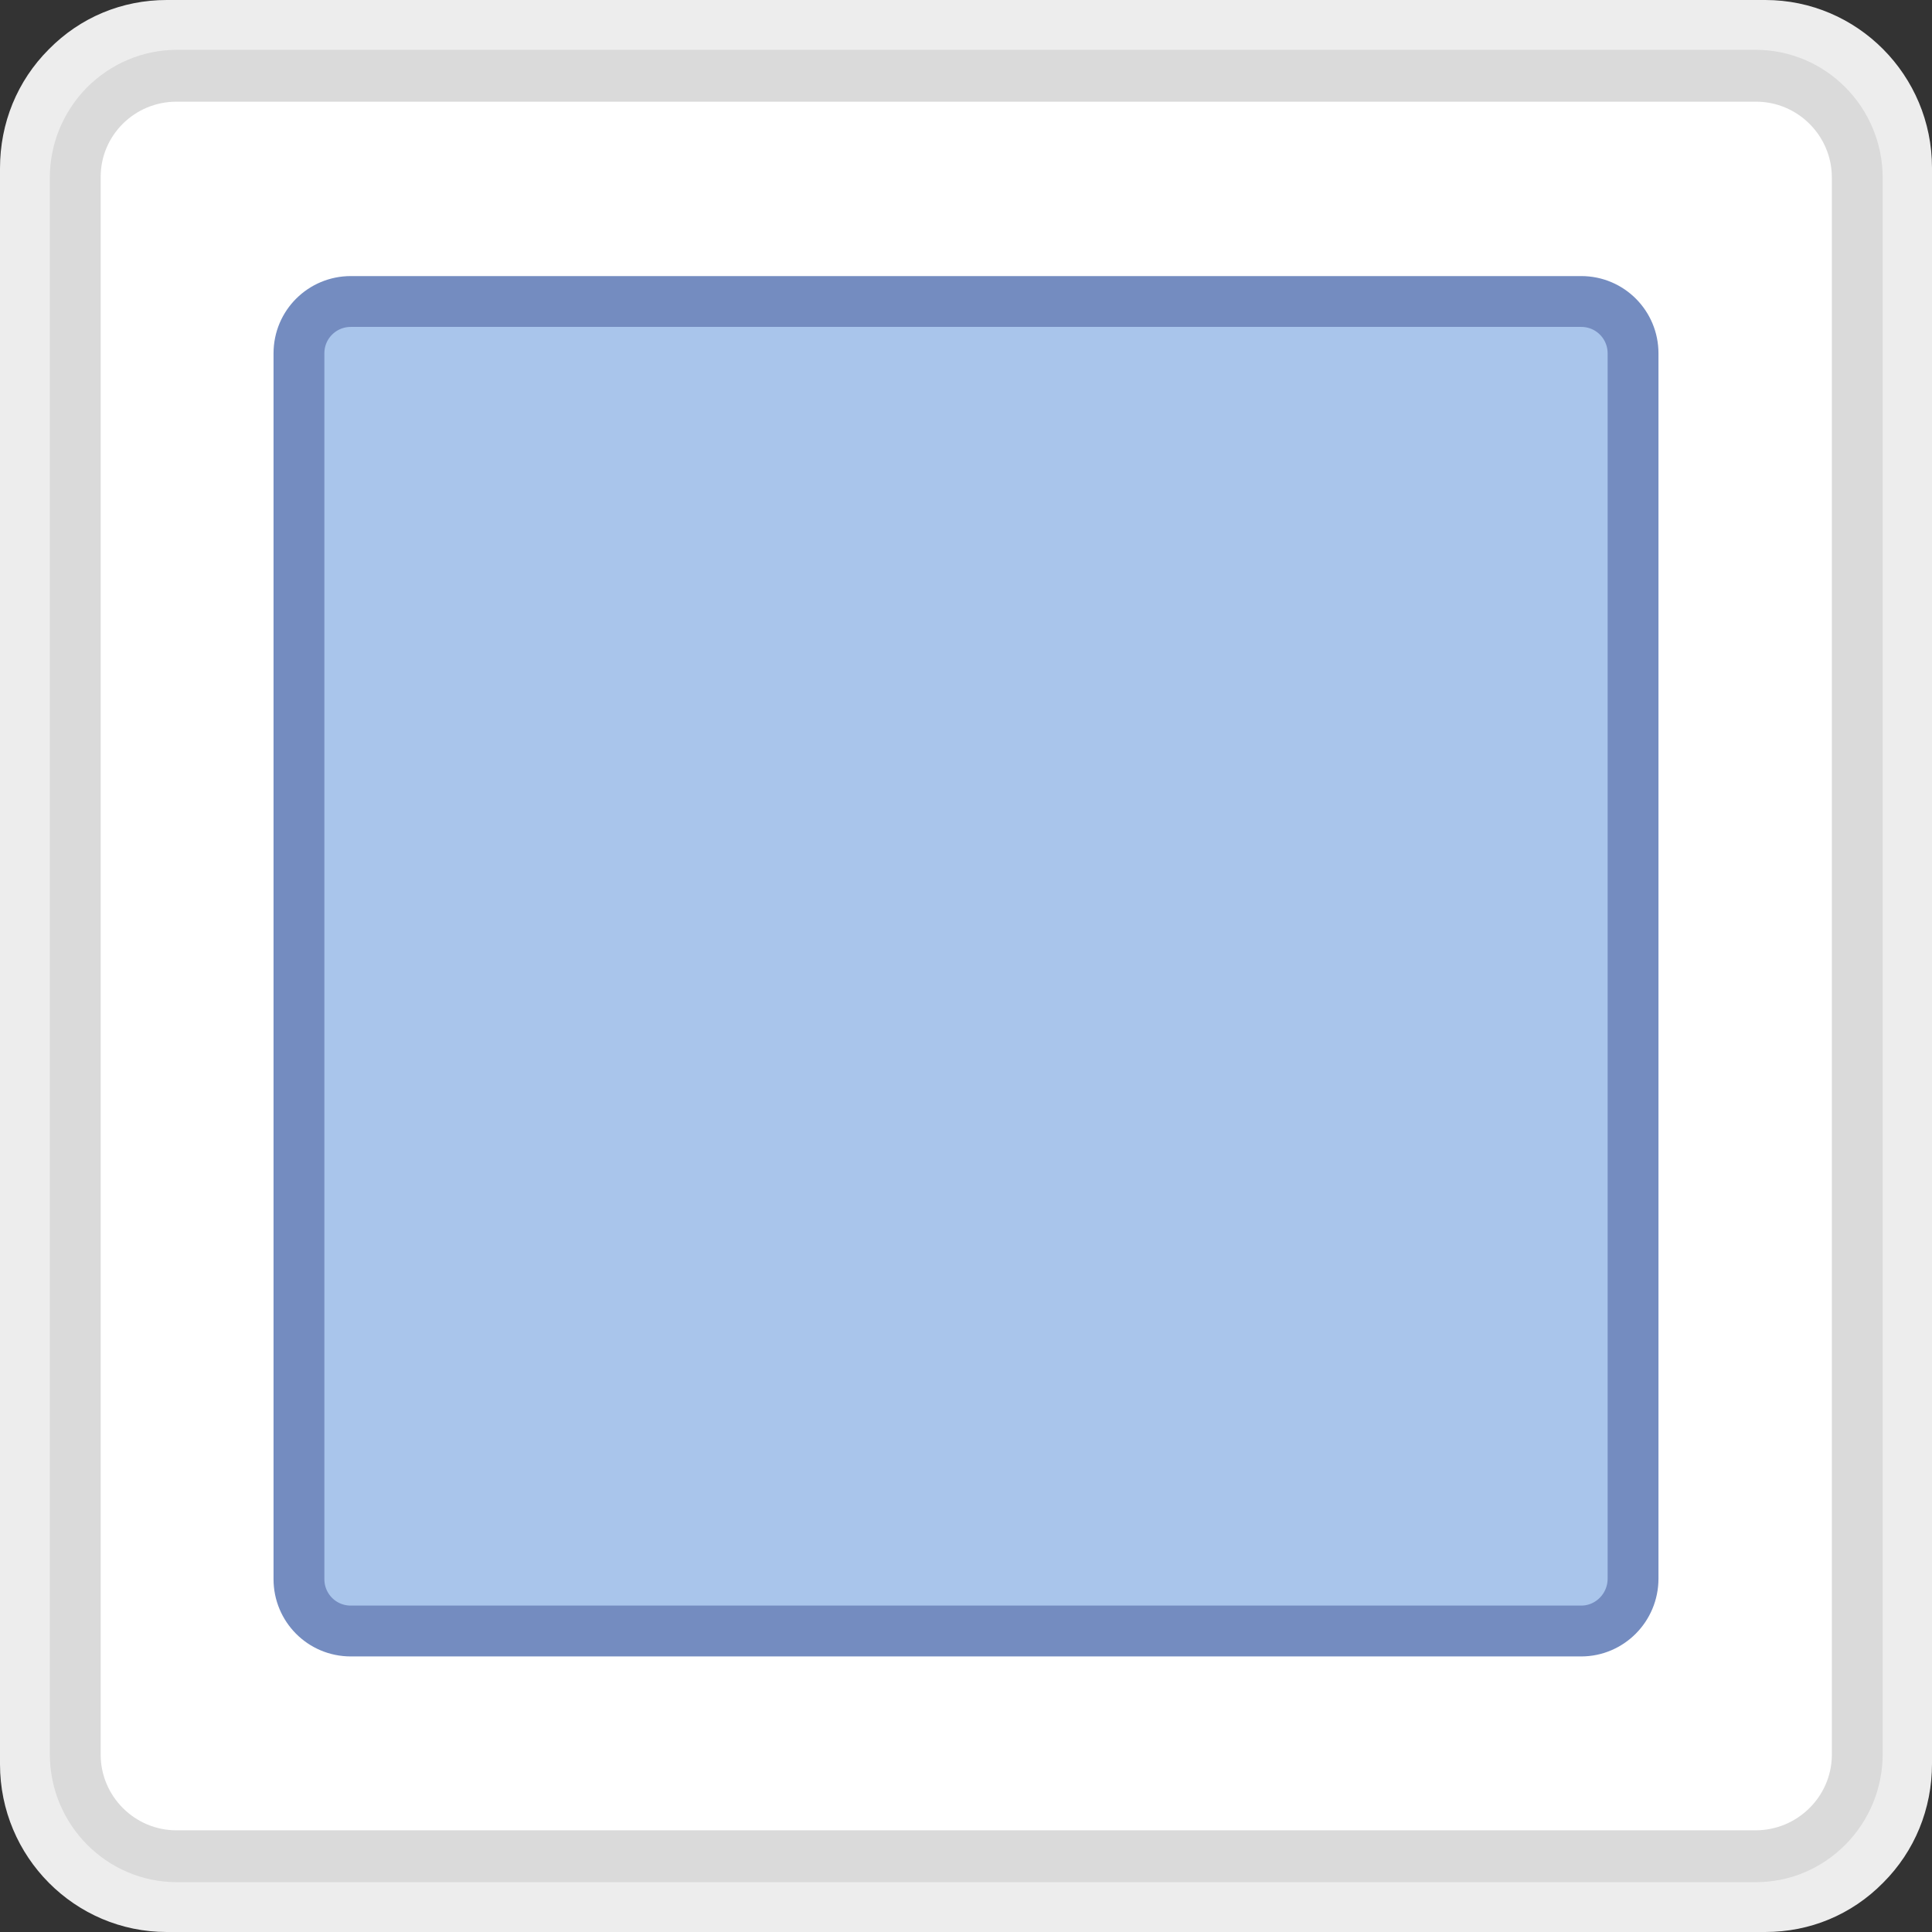
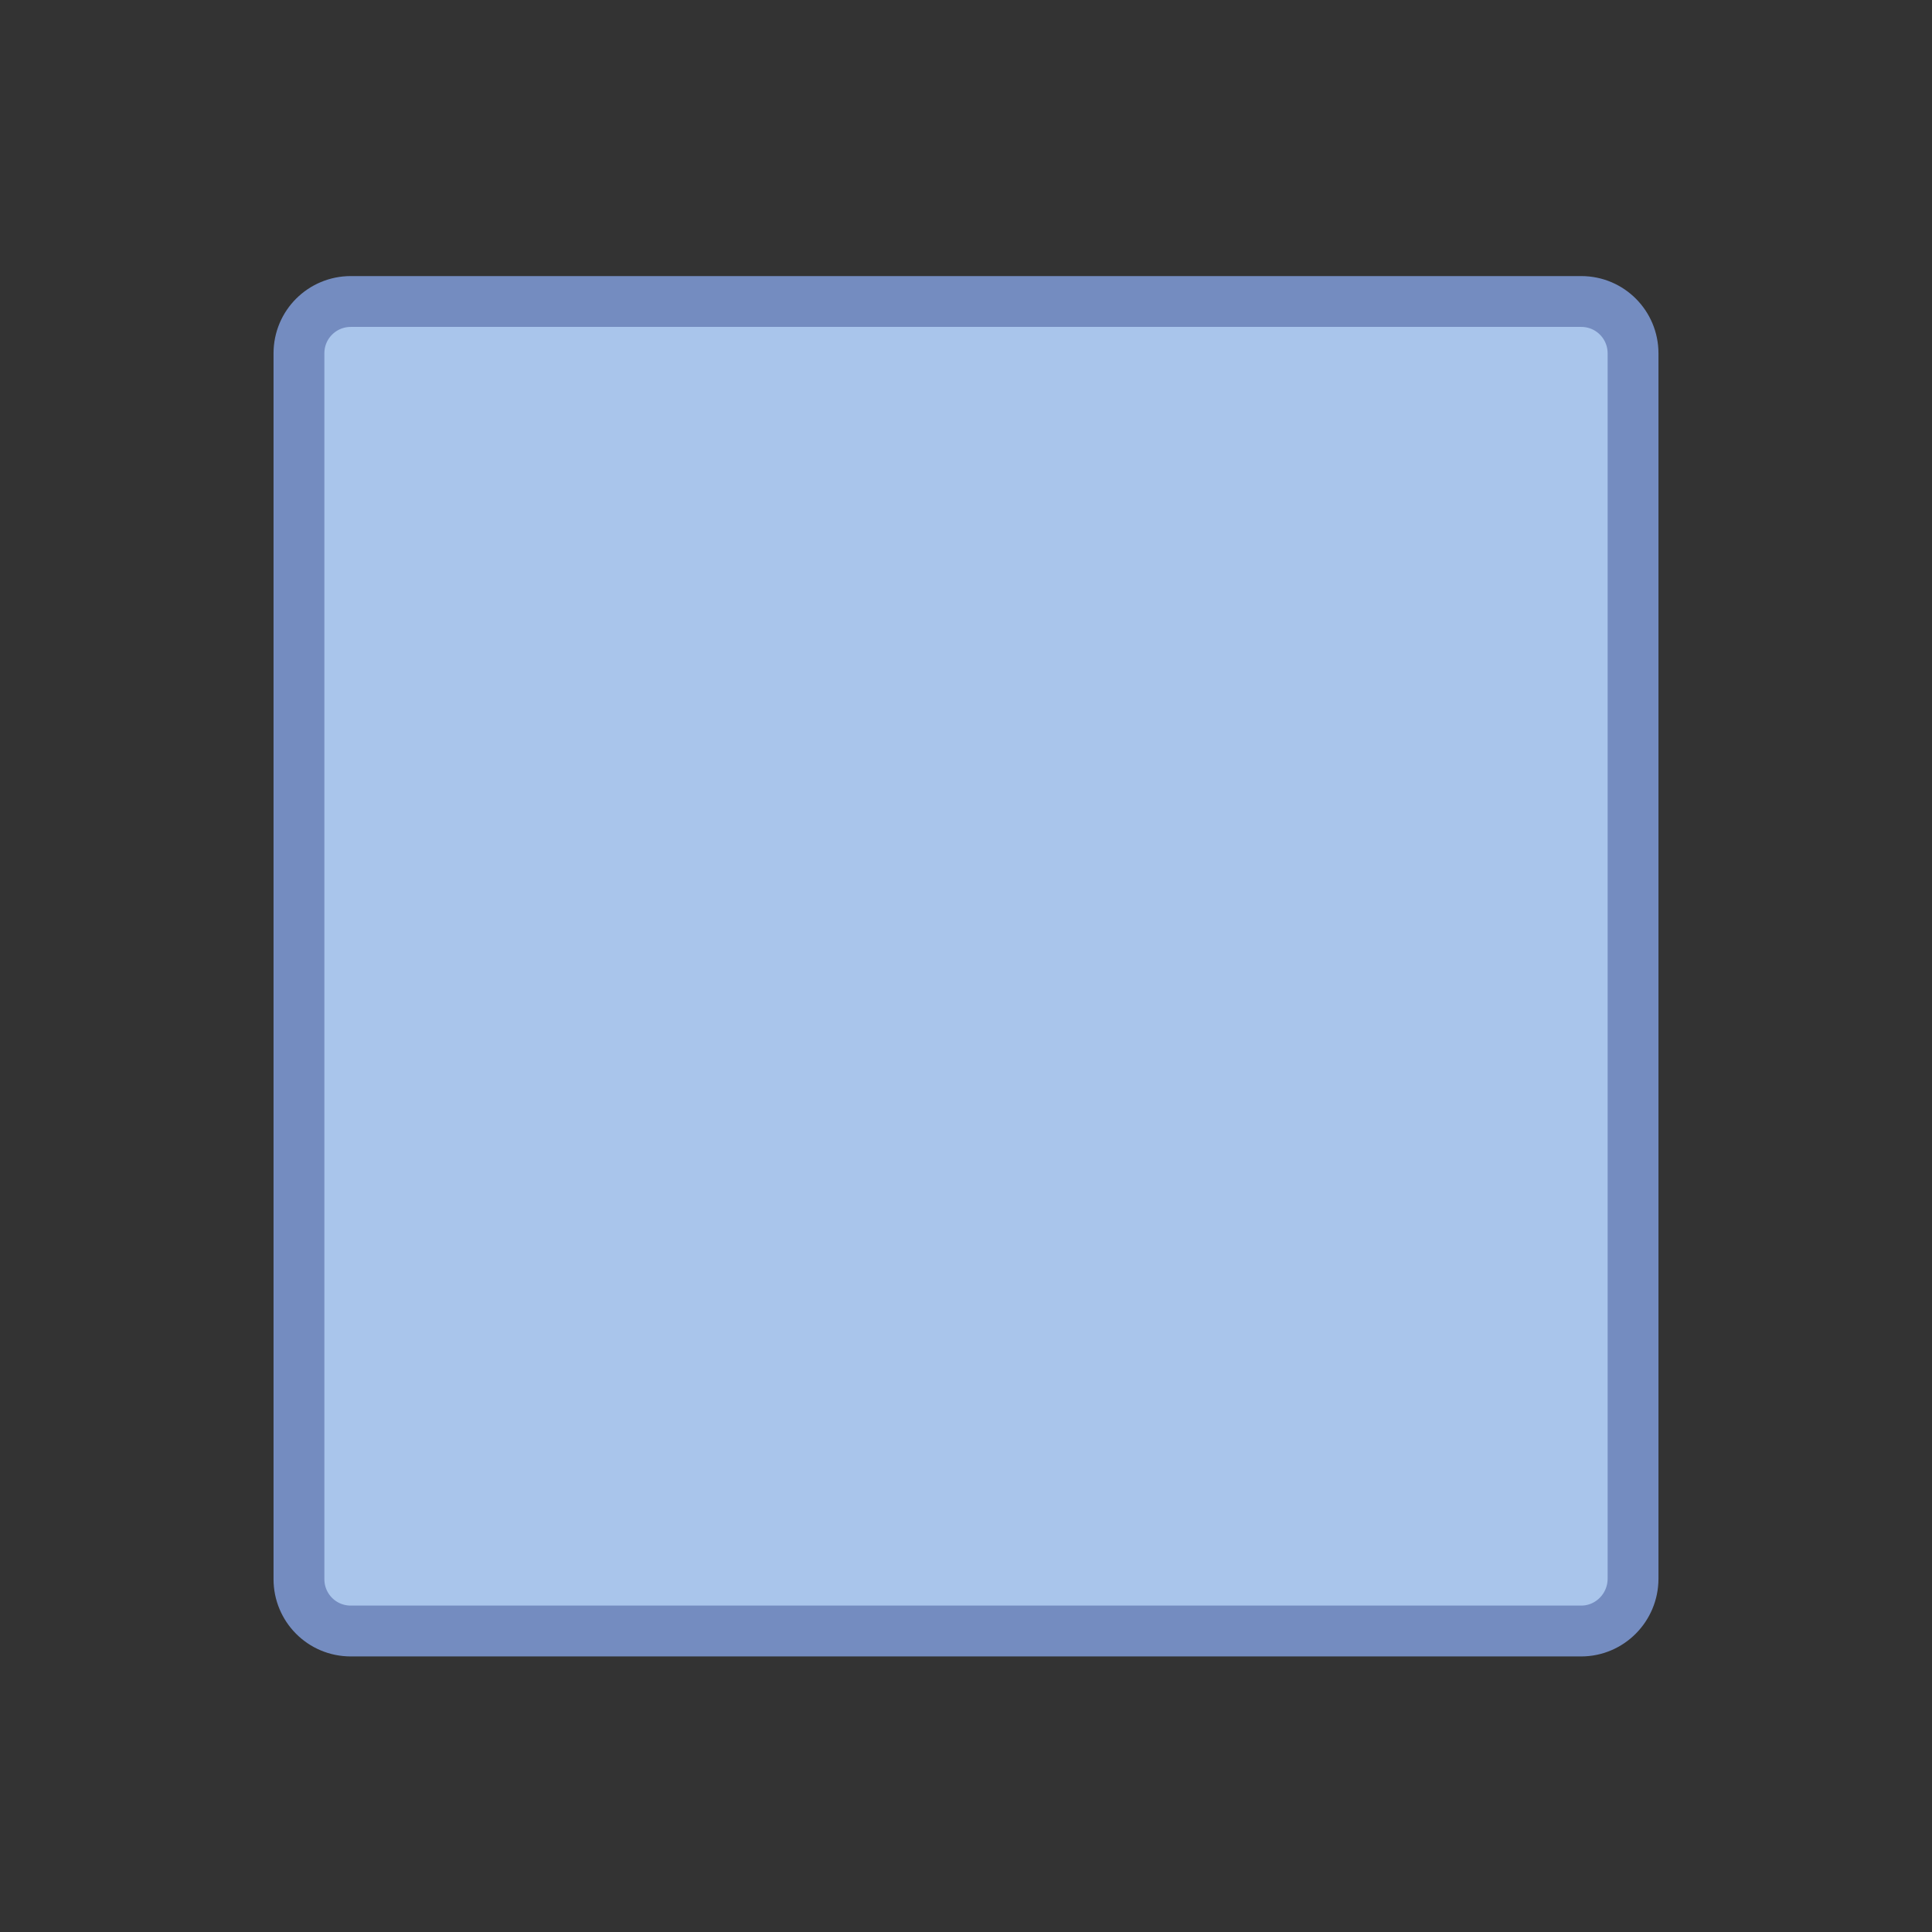
<svg xmlns="http://www.w3.org/2000/svg" version="1.1" id="Ebene_1" x="0px" y="0px" width="38px" height="38px" viewBox="0 0 38 38" enable-background="new 0 0 38 38" xml:space="preserve">
  <rect x="0" y="0" width="38" height="38" fill="#333333" stroke="none" />
  <g>
-     <path fill="#EDEDED" d="M0.96,0.97C0.34,1.59,0,2.42,0,3.31V34.7C0,36.52,1.47,38,3.28,38h31.44c0.88,0,1.7-0.34,2.32-0.97   c0.62-0.62,0.96-1.45,0.96-2.34V3.3C38,1.48,36.53,0,34.72,0H3.28C2.4,0,1.58,0.34,0.96,0.97L0.96,0.97z" />
-     <path fill="#DADADA" d="M1.71,1.72C1.24,2.2,0.98,2.83,0.98,3.5v31c0,1.39,1.12,2.52,2.5,2.52h31.05c0.67,0,1.29-0.26,1.77-0.74   c0.47-0.48,0.73-1.11,0.73-1.78v-31c0-1.39-1.12-2.52-2.5-2.52H3.48C2.81,0.98,2.18,1.25,1.71,1.72L1.71,1.72z" />
-     <path fill="#FFFFFF" d="M34.53,36H3.47c-0.82,0-1.49-0.67-1.49-1.49V3.48C1.98,2.66,2.65,2,3.47,2h31.07   c0.82,0,1.49,0.67,1.49,1.49v31.04C36.02,35.34,35.35,36,34.53,36z" />
    <path fill="#A9C5EB" stroke="#748CC0" stroke-miterlimit="10" d="M31.1,32.08H6.9c-0.57,0-1.02-0.46-1.02-1.02V6.95   c0-0.57,0.46-1.02,1.02-1.02h24.2c0.57,0,1.02,0.46,1.02,1.02v24.1C32.12,31.62,31.66,32.08,31.1,32.08z" />
    <g display="none">
      <path display="inline" fill="#878787" d="M27.03,20.01h-9.55c-0.33,0-0.59-0.26-0.59-0.59v-7.3c0-0.33,0.26-0.59,0.59-0.59h9.55    c0.33,0,0.59,0.26,0.59,0.59v7.3C27.63,19.74,27.36,20.01,27.03,20.01z M18.07,18.82h8.37V12.7h-8.37V18.82z" />
-       <path display="inline" fill="#878787" d="M22.3,23.27h-8.05c-0.33,0-0.59-0.26-0.59-0.59v-6.1c0-0.33,0.26-0.59,0.59-0.59    s0.59,0.26,0.59,0.59v5.51h7.46c0.33,0,0.59,0.26,0.59,0.59C22.89,23,22.62,23.27,22.3,23.27z" />
      <path display="inline" fill="#878787" d="M19.01,26.48h-8.05c-0.33,0-0.59-0.26-0.59-0.59v-6.1c0-0.33,0.26-0.59,0.59-0.59    s0.59,0.26,0.59,0.59v5.51h7.46c0.33,0,0.59,0.26,0.59,0.59C19.6,26.21,19.34,26.48,19.01,26.48z" />
    </g>
  </g>
</svg>